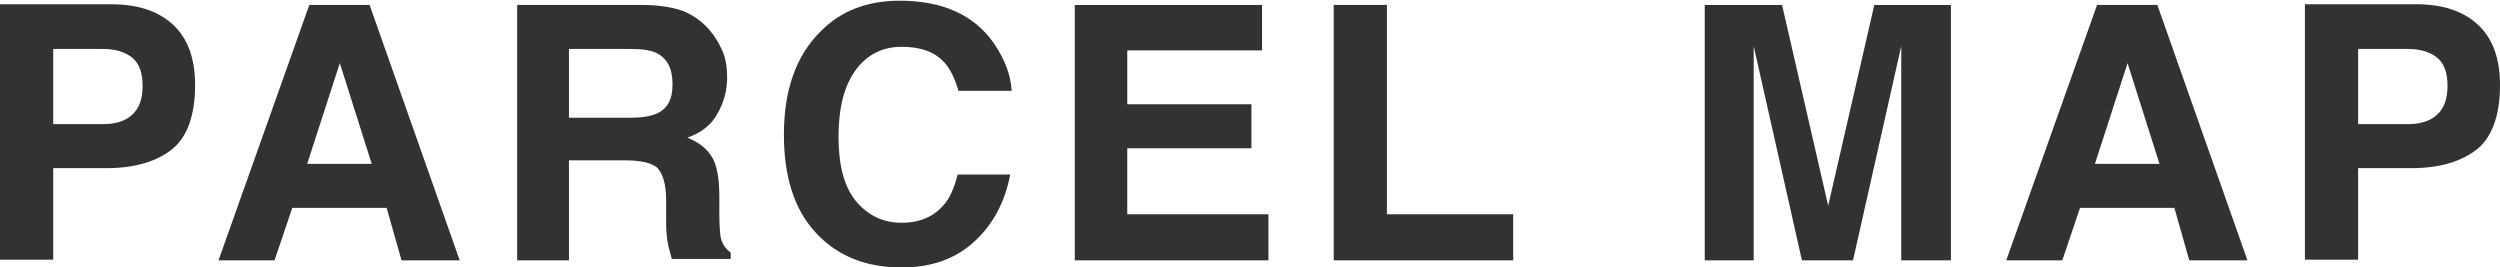
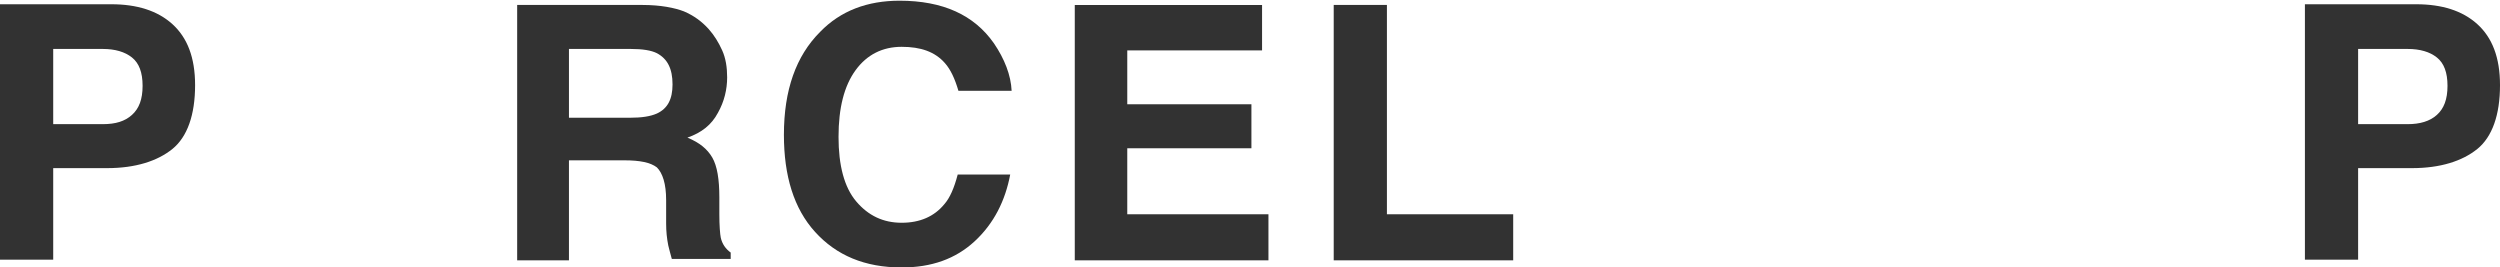
<svg xmlns="http://www.w3.org/2000/svg" version="1.1" id="レイヤー_1" x="0px" y="0px" viewBox="0 0 352.4 37.7" style="enable-background:new 0 0 352.4 37.7;" xml:space="preserve">
  <style type="text/css">
	.st0{fill:#323232;}
</style>
  <g>
    <g>
      <path class="st0" d="M15.1,23.7H7.5v12.9H0v-36h15.7c3.6,0,6.5,0.9,8.6,2.8s3.2,4.7,3.2,8.6c0,4.2-1.1,7.3-3.2,9    S19.1,23.7,15.1,23.7z M18.6,16.2c1-0.9,1.5-2.2,1.5-4.1c0-1.9-0.5-3.2-1.5-4c-1-0.8-2.4-1.2-4.1-1.2h-7v10.6h7    C16.3,17.5,17.6,17.1,18.6,16.2z" />
-       <path class="st0" d="M54.5,29.3H41.2l-2.5,7.4h-7.9l12.8-36h8.5l12.7,36h-8.2L54.5,29.3z M52.4,23.1L47.9,8.9l-4.6,14.2H52.4z" />
      <path class="st0" d="M88,22.6h-7.8v14.1h-7.3v-36h17.7c2.5,0,4.5,0.4,5.8,0.9c1.4,0.6,2.5,1.4,3.5,2.5c0.8,0.9,1.4,1.9,1.9,3    c0.5,1.1,0.7,2.4,0.7,3.8c0,1.7-0.4,3.4-1.3,5c-0.9,1.7-2.3,2.8-4.3,3.5c1.7,0.7,2.8,1.6,3.5,2.8c0.7,1.2,1,3.1,1,5.6v2.4    c0,1.6,0.1,2.8,0.2,3.3c0.2,0.9,0.7,1.6,1.4,2.1v0.9h-8.3c-0.2-0.8-0.4-1.4-0.5-1.9c-0.2-1-0.3-2-0.3-3.1l0-3.3    c0-2.3-0.5-3.8-1.3-4.6C91.7,22.9,90.2,22.6,88,22.6z M92.6,16c1.5-0.7,2.2-2,2.2-4.1c0-2.2-0.7-3.6-2.2-4.4    c-0.8-0.4-2-0.6-3.7-0.6h-8.7v9.7h8.5C90.5,16.6,91.7,16.4,92.6,16z" />
      <path class="st0" d="M137.4,34c-2.7,2.5-6.1,3.7-10.3,3.7c-5.2,0-9.2-1.7-12.2-5c-3-3.3-4.4-7.9-4.4-13.7c0-6.3,1.7-11.1,5.1-14.5    c2.9-3,6.7-4.4,11.2-4.4c6.1,0,10.5,2,13.3,6c1.5,2.2,2.4,4.5,2.5,6.7h-7.5c-0.5-1.7-1.1-3-1.9-3.9c-1.4-1.6-3.4-2.3-6.1-2.3    c-2.7,0-4.9,1.1-6.5,3.3c-1.6,2.2-2.4,5.3-2.4,9.4c0,4,0.8,7.1,2.5,9.1c1.7,2,3.8,3,6.4,3c2.6,0,4.6-0.9,6-2.6    c0.8-0.9,1.4-2.3,1.9-4.2h7.4C141.7,28.3,140.1,31.5,137.4,34z" />
      <path class="st0" d="M176.4,20.9h-17.5v9.3h19.9v6.5h-27.3v-36h26.4v6.4h-19v7.6h17.5V20.9z" />
      <path class="st0" d="M188,0.7h7.5v29.5h17.8v6.5H188V0.7z" />
-       <path class="st0" d="M247.3,36.7h-7v-36h10.9l6.5,28.3l6.5-28.3h10.8v36h-7V12.3c0-0.7,0-1.7,0-2.9c0-1.3,0-2.2,0-2.9l-6.8,30.2    H254l-6.8-30.2c0,0.7,0,1.7,0,2.9c0,1.3,0,2.2,0,2.9V36.7z" />
-       <path class="st0" d="M306.5,29.3h-13.3l-2.5,7.4h-7.9l12.8-36h8.5l12.7,36h-8.2L306.5,29.3z M304.4,23.1l-4.5-14.2l-4.6,14.2    H304.4z" />
      <path class="st0" d="M340,23.7h-7.6v12.9h-7.5v-36h15.7c3.6,0,6.5,0.9,8.6,2.8s3.2,4.7,3.2,8.6c0,4.2-1.1,7.3-3.2,9    S344,23.7,340,23.7z M343.5,16.2c1-0.9,1.5-2.2,1.5-4.1c0-1.9-0.5-3.2-1.5-4c-1-0.8-2.4-1.2-4.1-1.2h-7v10.6h7    C341.1,17.5,342.5,17.1,343.5,16.2z" />
    </g>
  </g>
</svg>